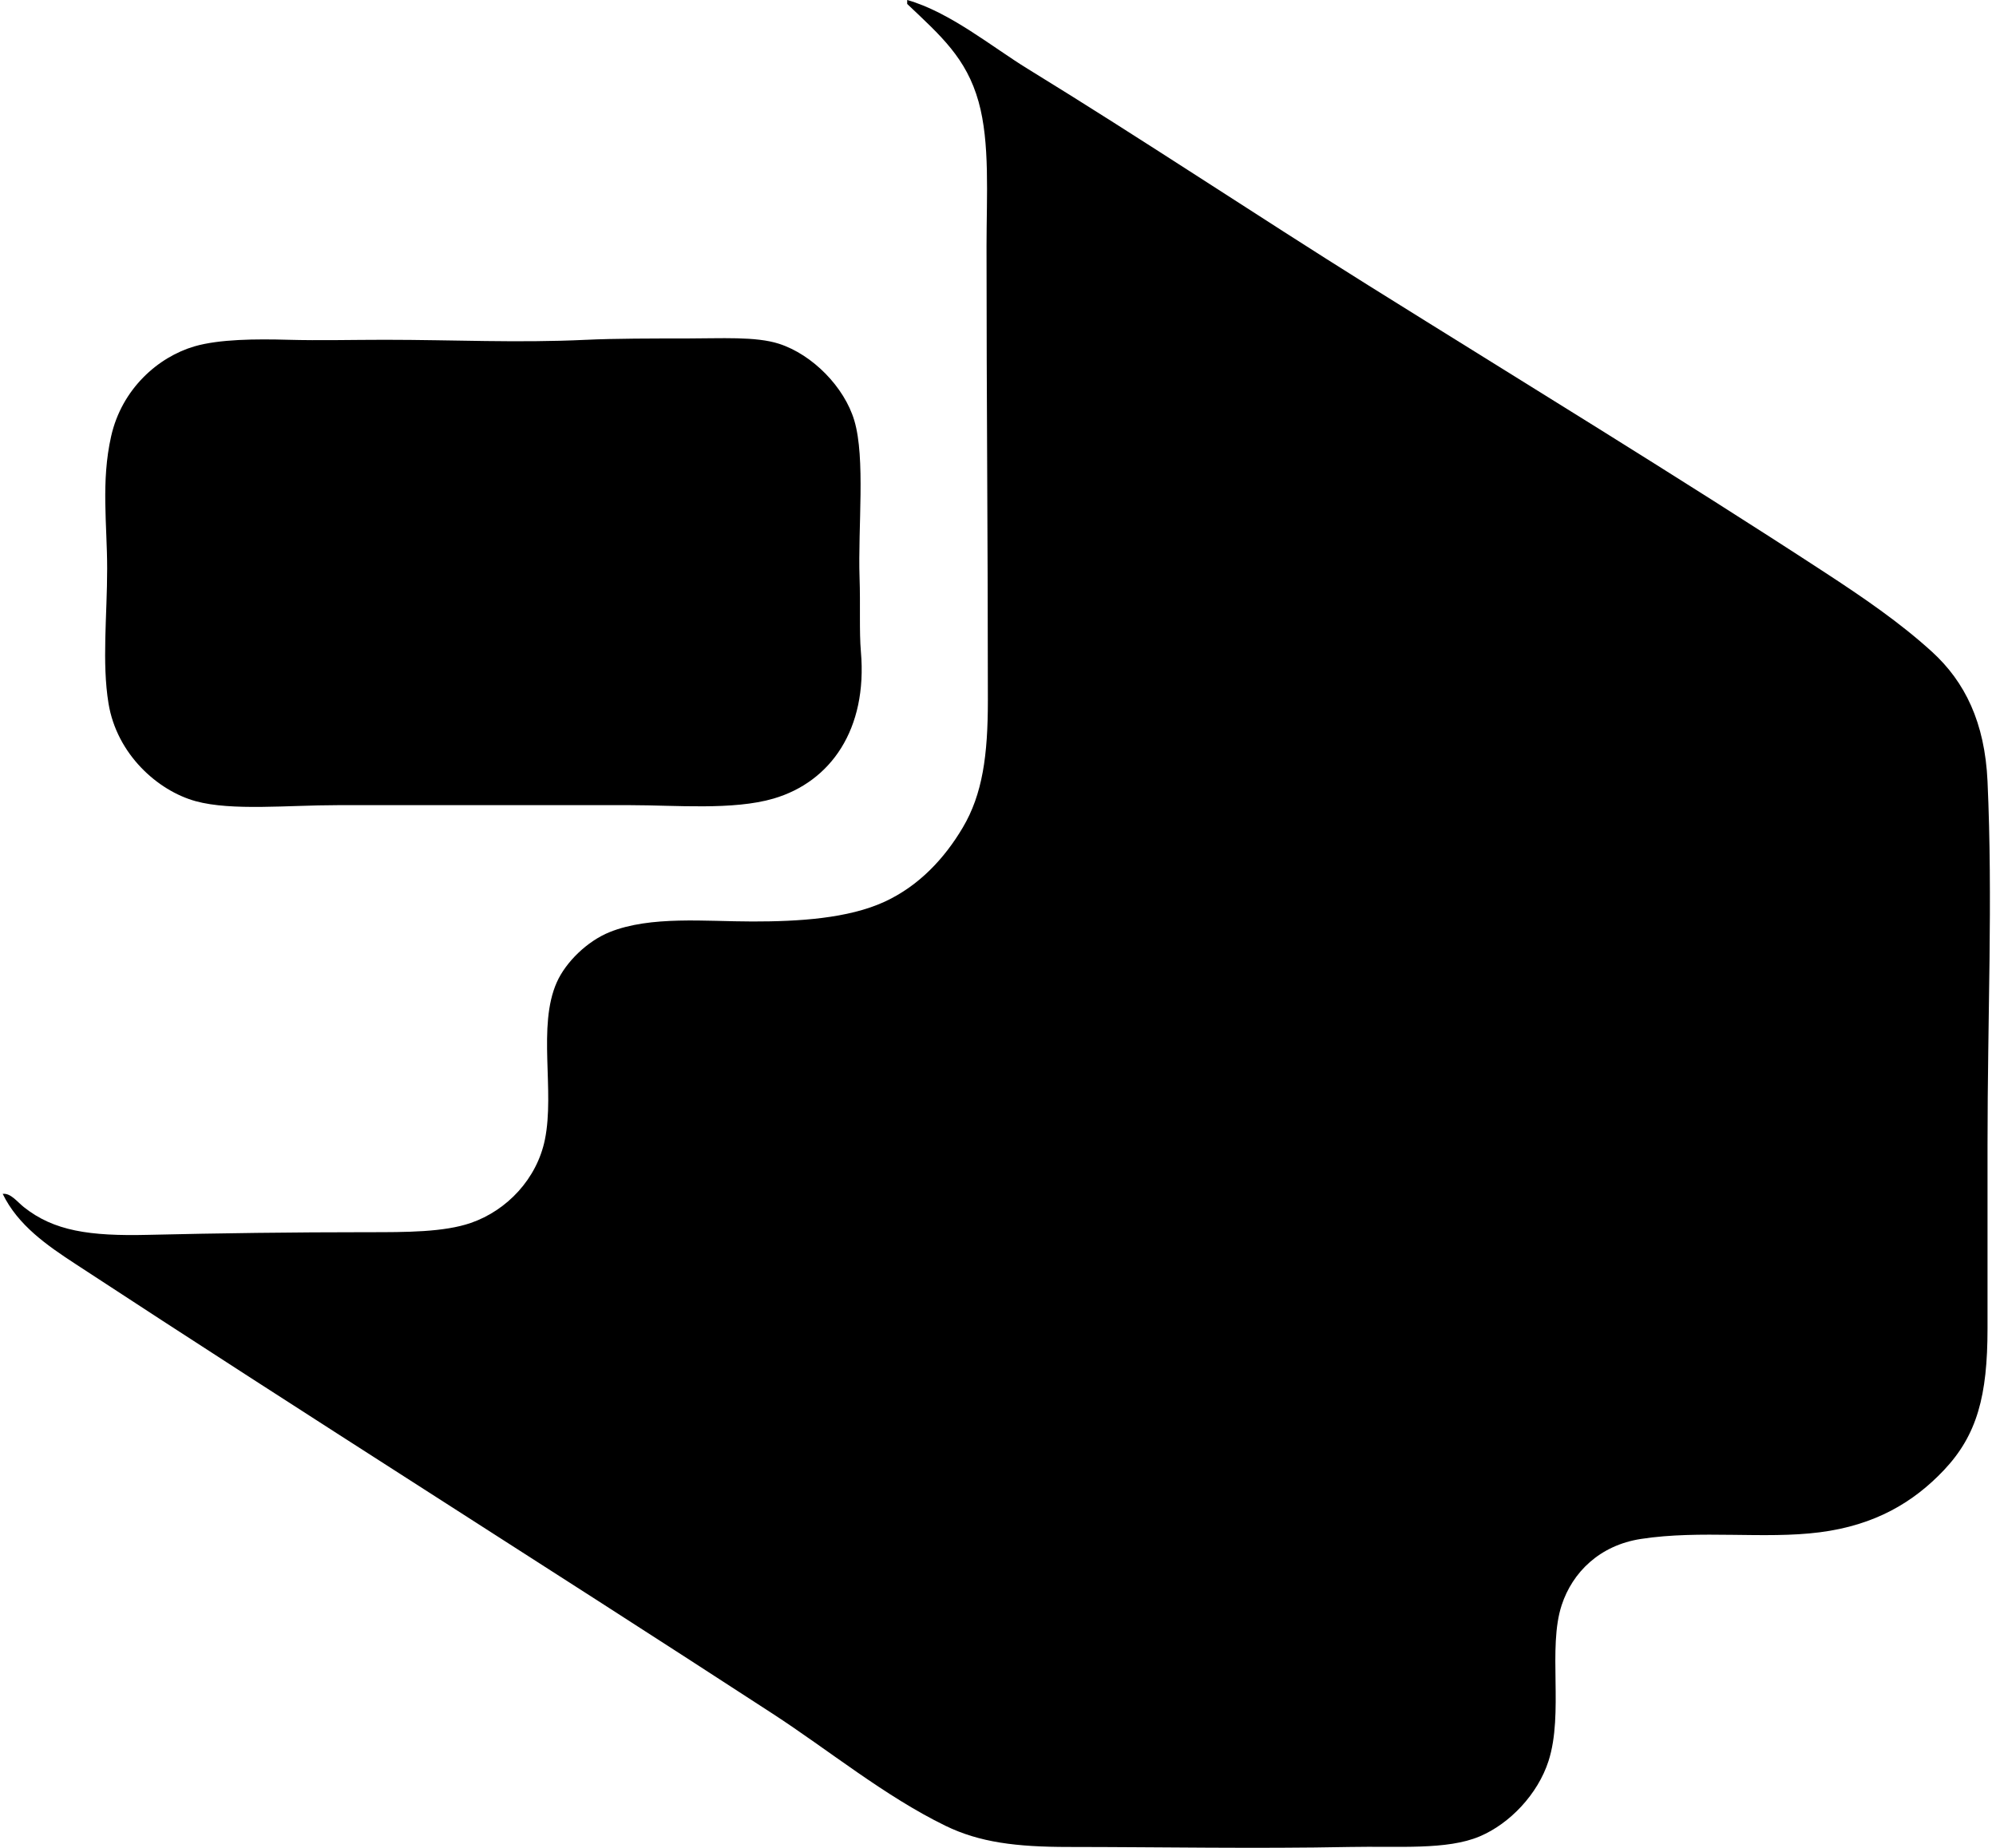
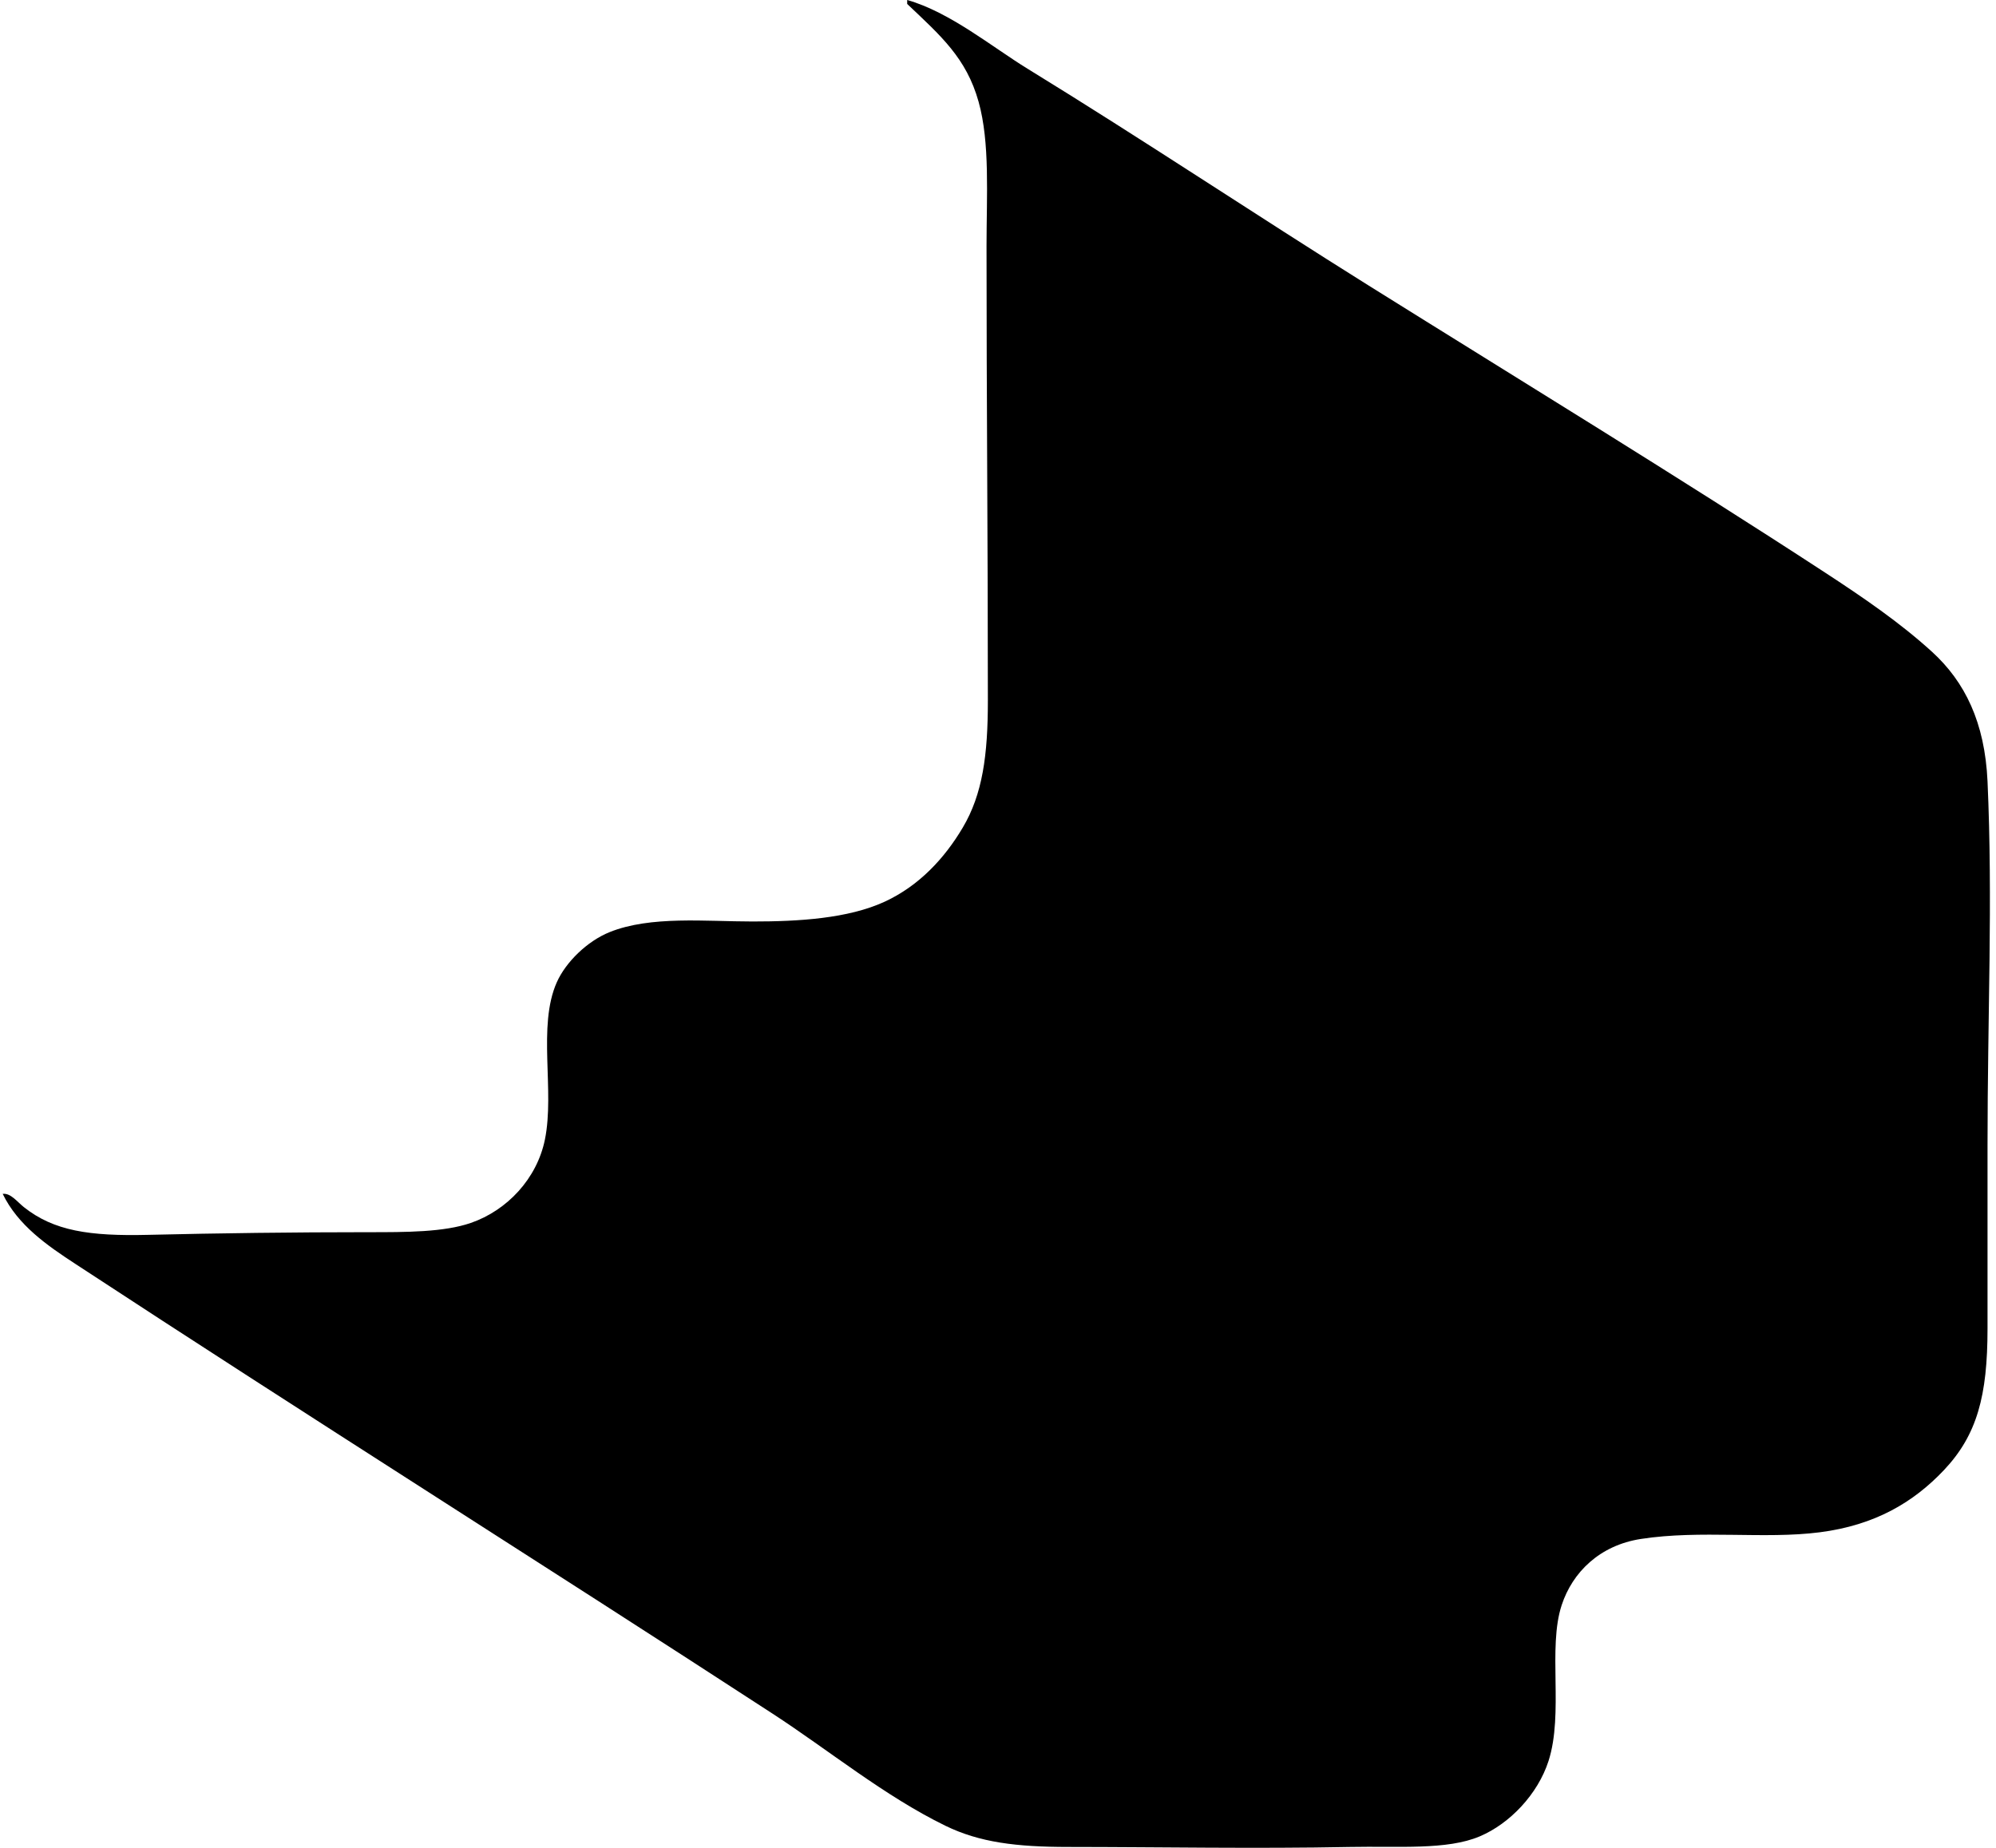
<svg xmlns="http://www.w3.org/2000/svg" width="216" height="200" fill="none" viewBox="0 0 216 200">
  <path fill="#000" fill-rule="evenodd" d="M.293 129.217c.858-.107 1.554.846 2.287 1.432 3.244 2.583 7.105 3.157 13.454 3.003 7.635-.18 15.691-.287 23.753-.287 4.194.003 8.261 0 11.163-1.003 3.937-1.359 7.152-4.794 8.016-9.012 1.087-5.305-.827-12.277 1.287-17.031.977-2.194 3.296-4.458 5.725-5.435 4.43-1.783 10.392-1.148 15.454-1.148 4.977.003 10.346-.316 14.311-2.145 3.705-1.714 6.462-4.673 8.442-8.016 2.151-3.623 2.719-7.859 2.719-13.737.003-17.388-.148-32.3-.145-49.223.003-5.496.382-11.16-.858-15.598-1.325-4.743-4.096-7.146-7.728-10.59v-.429c4.62 1.31 9.2 5.093 13.021 7.438 12.491 7.668 24.71 15.834 36.92 23.47 16.584 10.366 33.542 20.72 49.367 31.052 4.163 2.72 8.114 5.418 11.593 8.586 3.562 3.25 5.719 7.645 6.009 14.025.58 12.79 0 25.417 0 39.352-.003 6.627 0 13.639 0 19.889-.003 7.227-1.113 11.494-4.722 15.311-3.285 3.47-7.436 5.958-13.454 6.726-5.971.765-12.859-.276-19.318.716-4.499.687-7.427 3.632-8.586 7.154-1.537 4.661.232 11.72-1.429 16.886-1.157 3.586-4.183 6.775-7.442 8.154-3.545 1.505-8.815 1.041-14.024 1.145-10.306.203-20.365.006-30.482 0-5.655 0-9.632-.498-13.308-2.29-6.592-3.212-12.642-8.192-18.747-12.16-24.991-16.26-50.367-32.235-75.413-48.655-3.038-1.988-6.21-4.165-7.865-7.58Z" clip-rule="evenodd" />
-   <path fill="#000" fill-rule="evenodd" d="M63.402 36.78c3.075-.149 7.328-.146 10.876-.146 3.772 0 7.502-.238 10.016.571 3.658 1.18 7.082 4.708 8.154 8.3 1.224 4.093.386 11.59.571 17.03.102 2.914-.046 5.807.145 8.013.725 8.372-3.258 14.065-9.444 15.882-4.38 1.288-10.653.716-15.454.716H36.498c-5.3 0-11.41.641-15.312-.428-4.131-1.134-8.546-5.094-9.444-10.587-.725-4.427-.146-9.468-.146-14.596 0-4.74-.678-9.395.43-14.311 1.162-5.154 5.099-8.587 9.015-9.735 2.699-.785 6.676-.811 10.157-.713 3.395.093 6.984 0 10.445 0 7.502 0 14.312.357 21.759.003Z" clip-rule="evenodd" />
</svg>